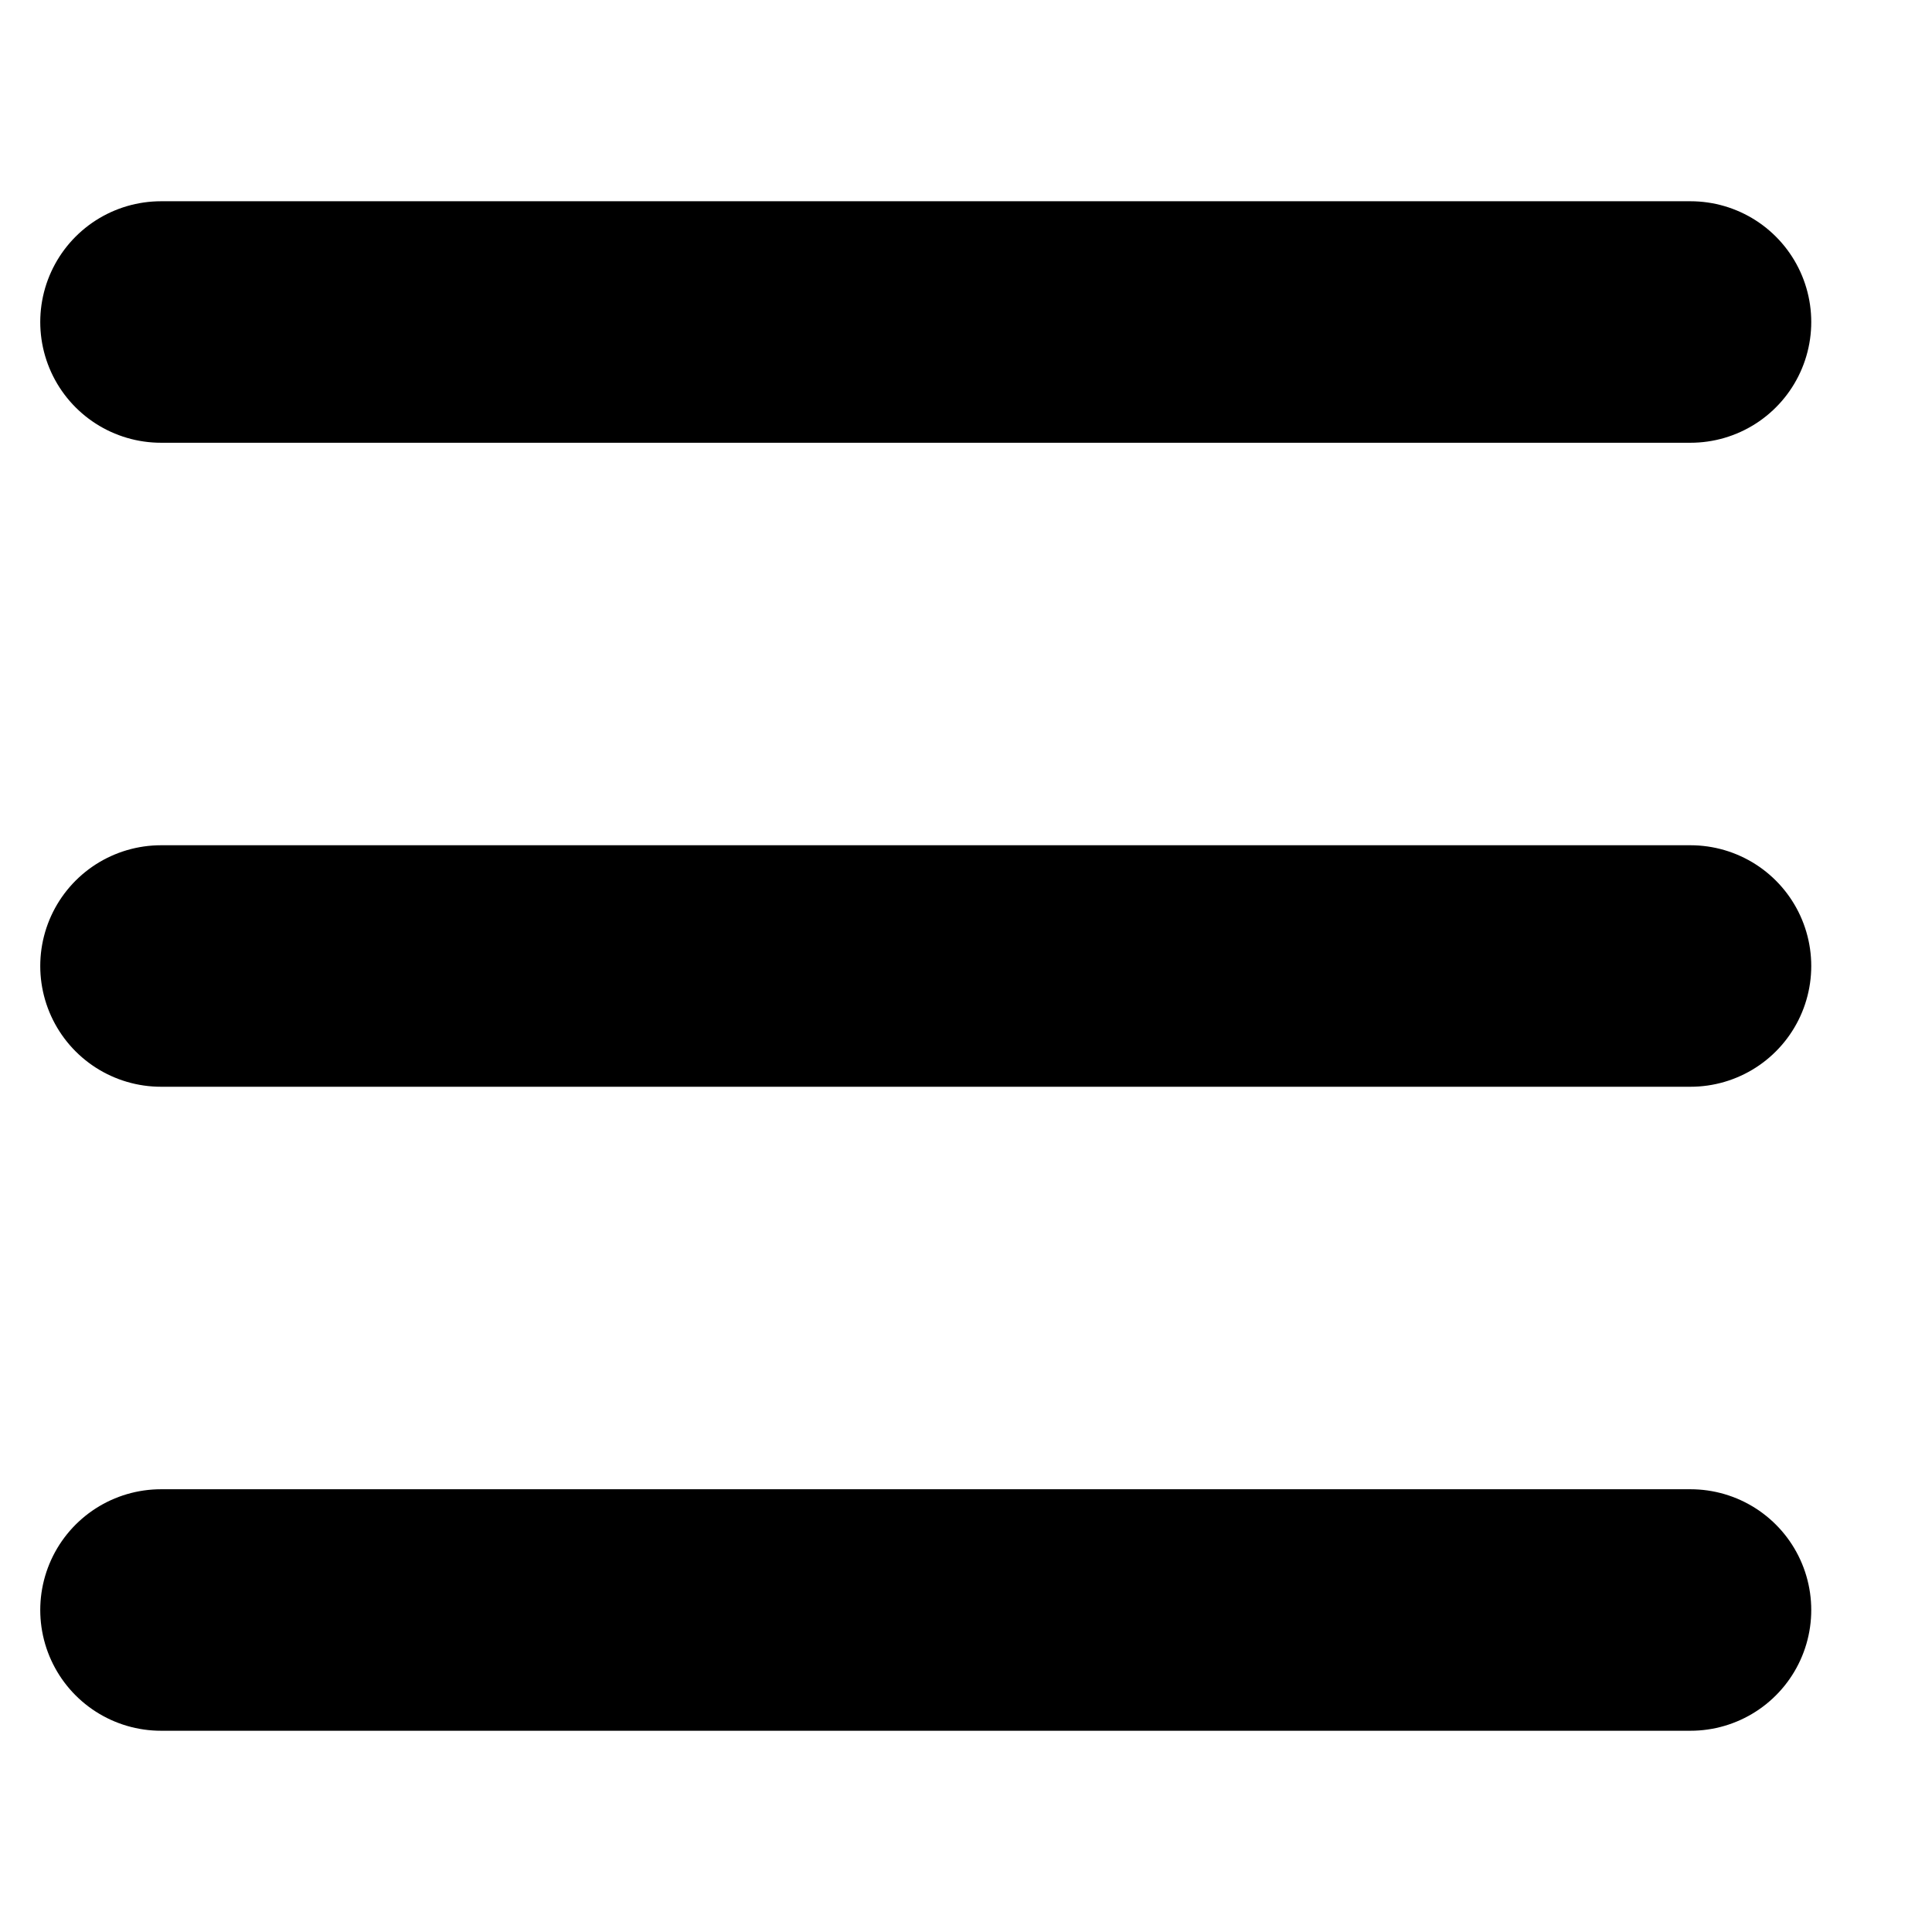
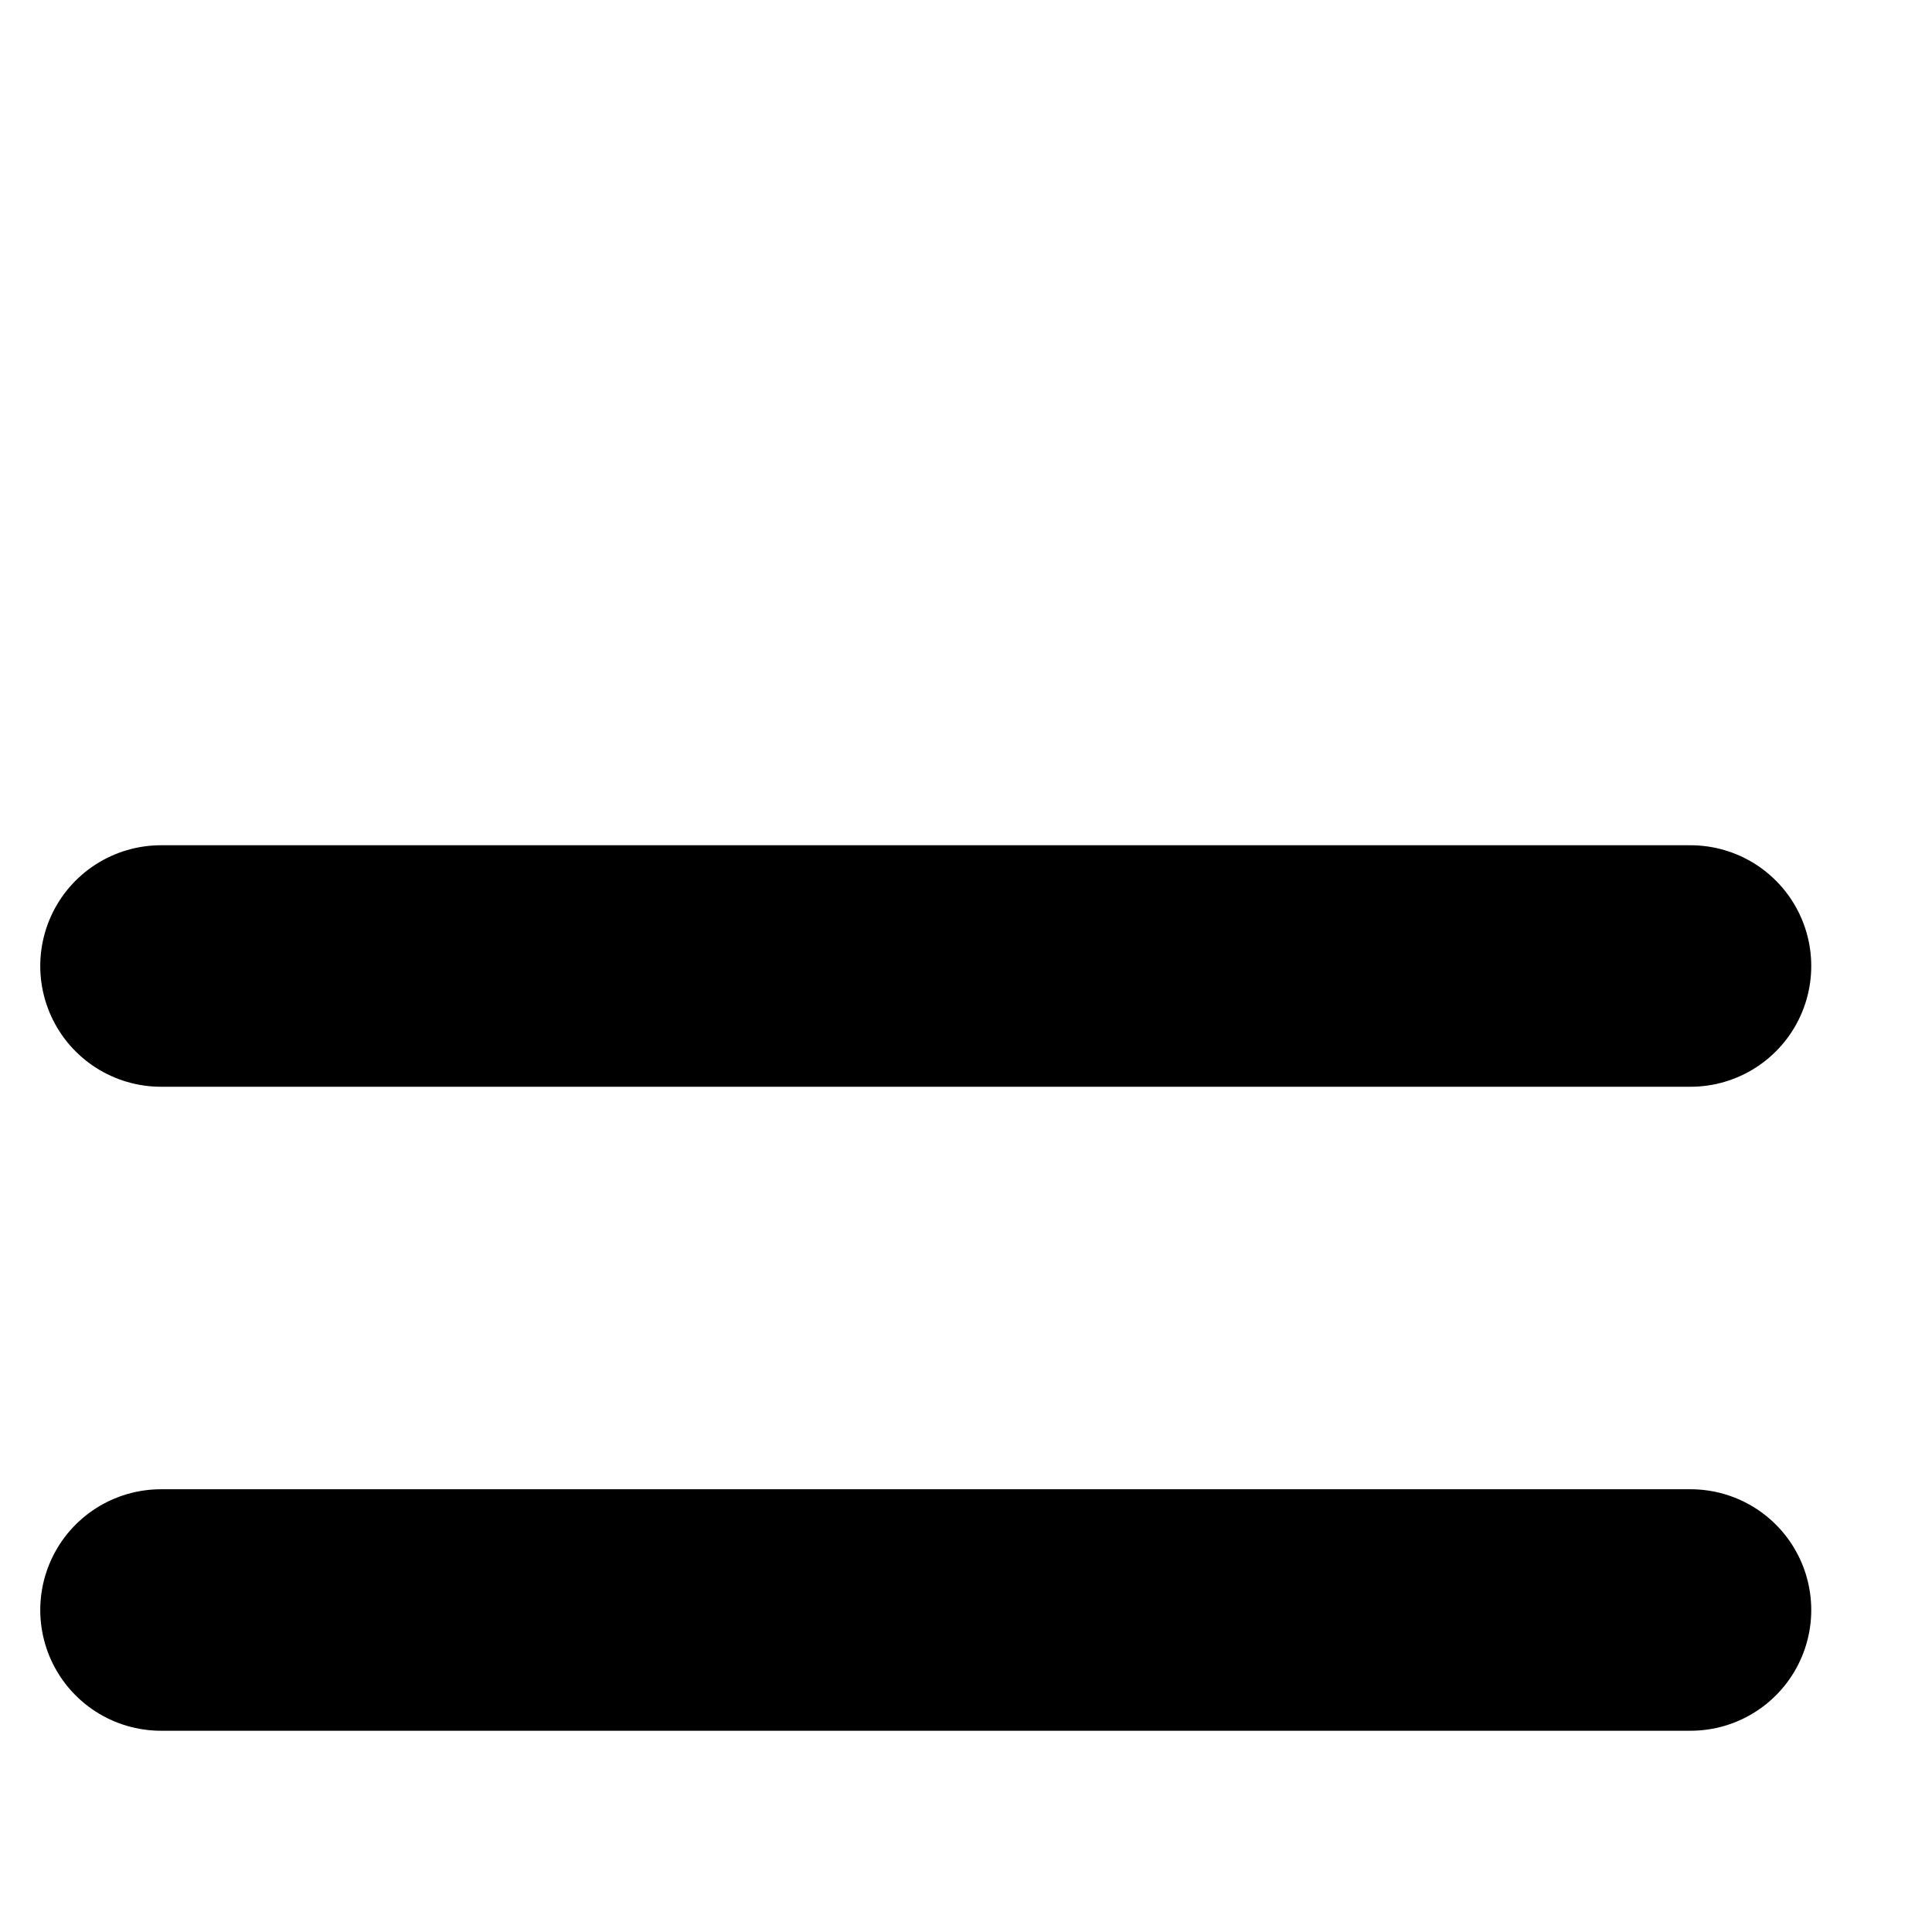
<svg xmlns="http://www.w3.org/2000/svg" version="1.1" width="24px" height="24px">
  <title>Hamburger menu</title>
  <style>
    line { stroke: #000; stroke-width: 3; stroke-linecap: round }
  </style>
  <g>
-     <line x1="2" y1="4" x2="21" y2="4" />
    <line x1="2" y1="12" x2="21" y2="12" />
    <line x1="2" y1="20" x2="21" y2="20" />
  </g>
</svg>